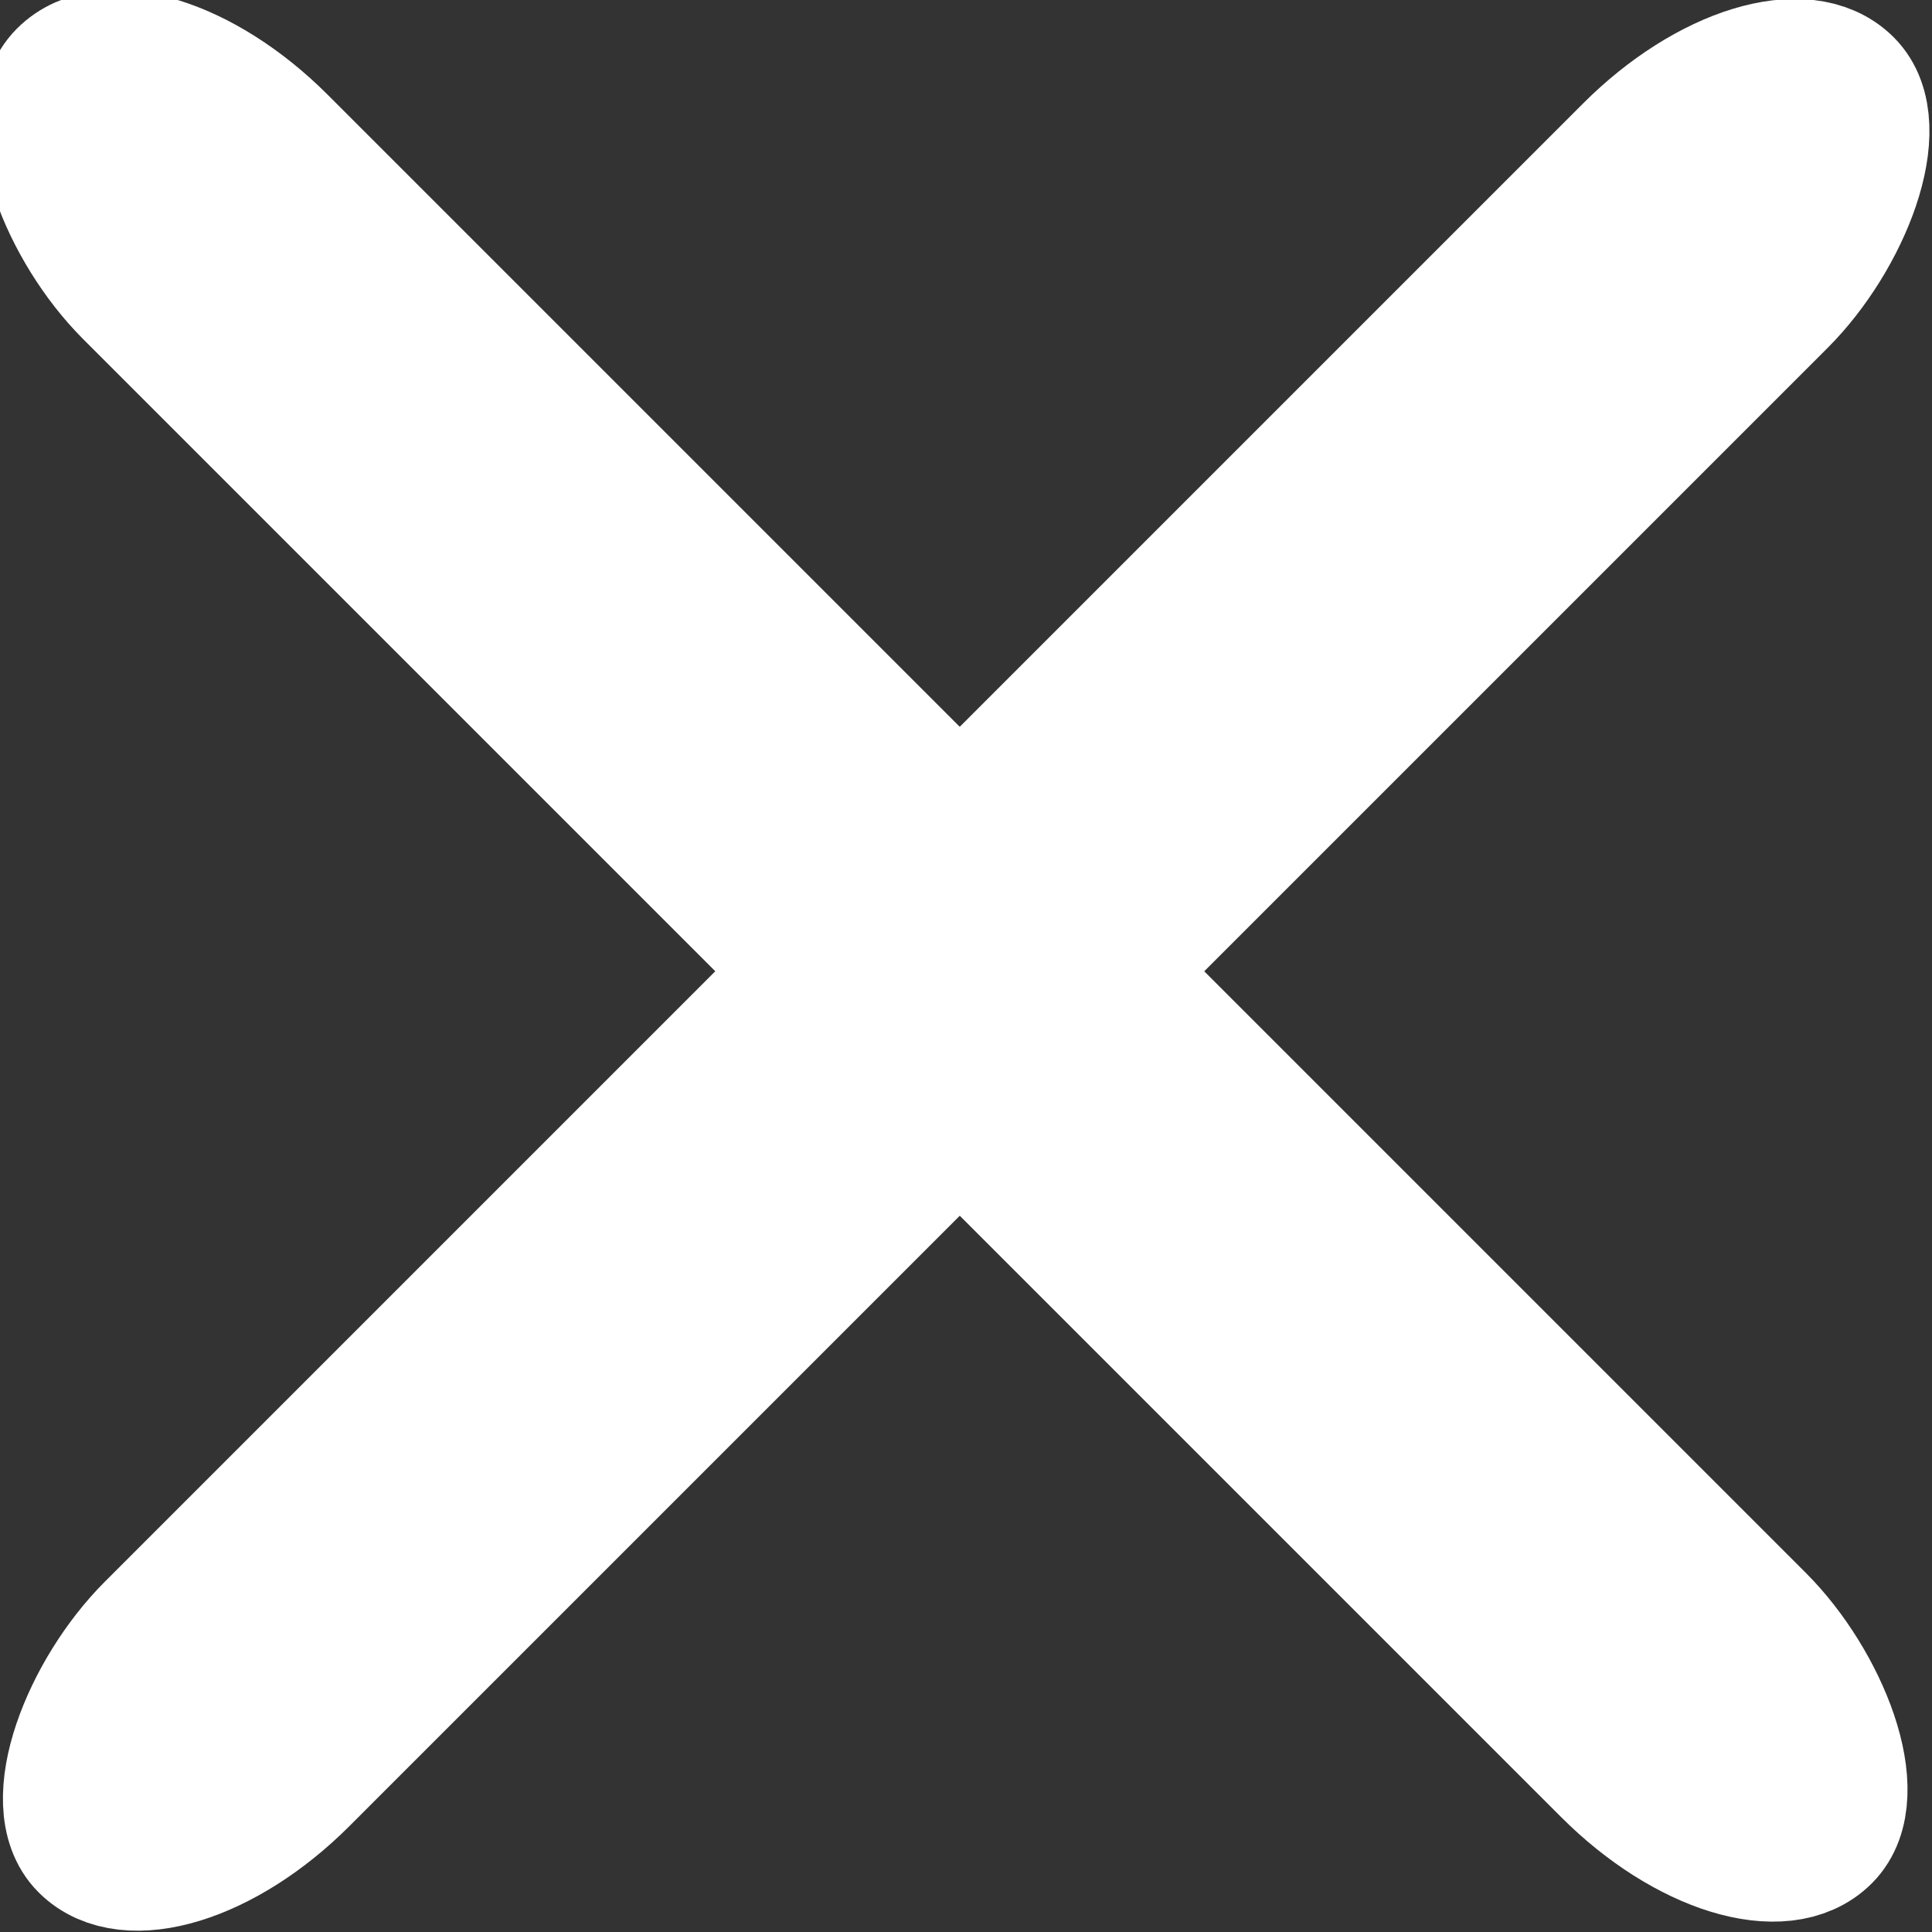
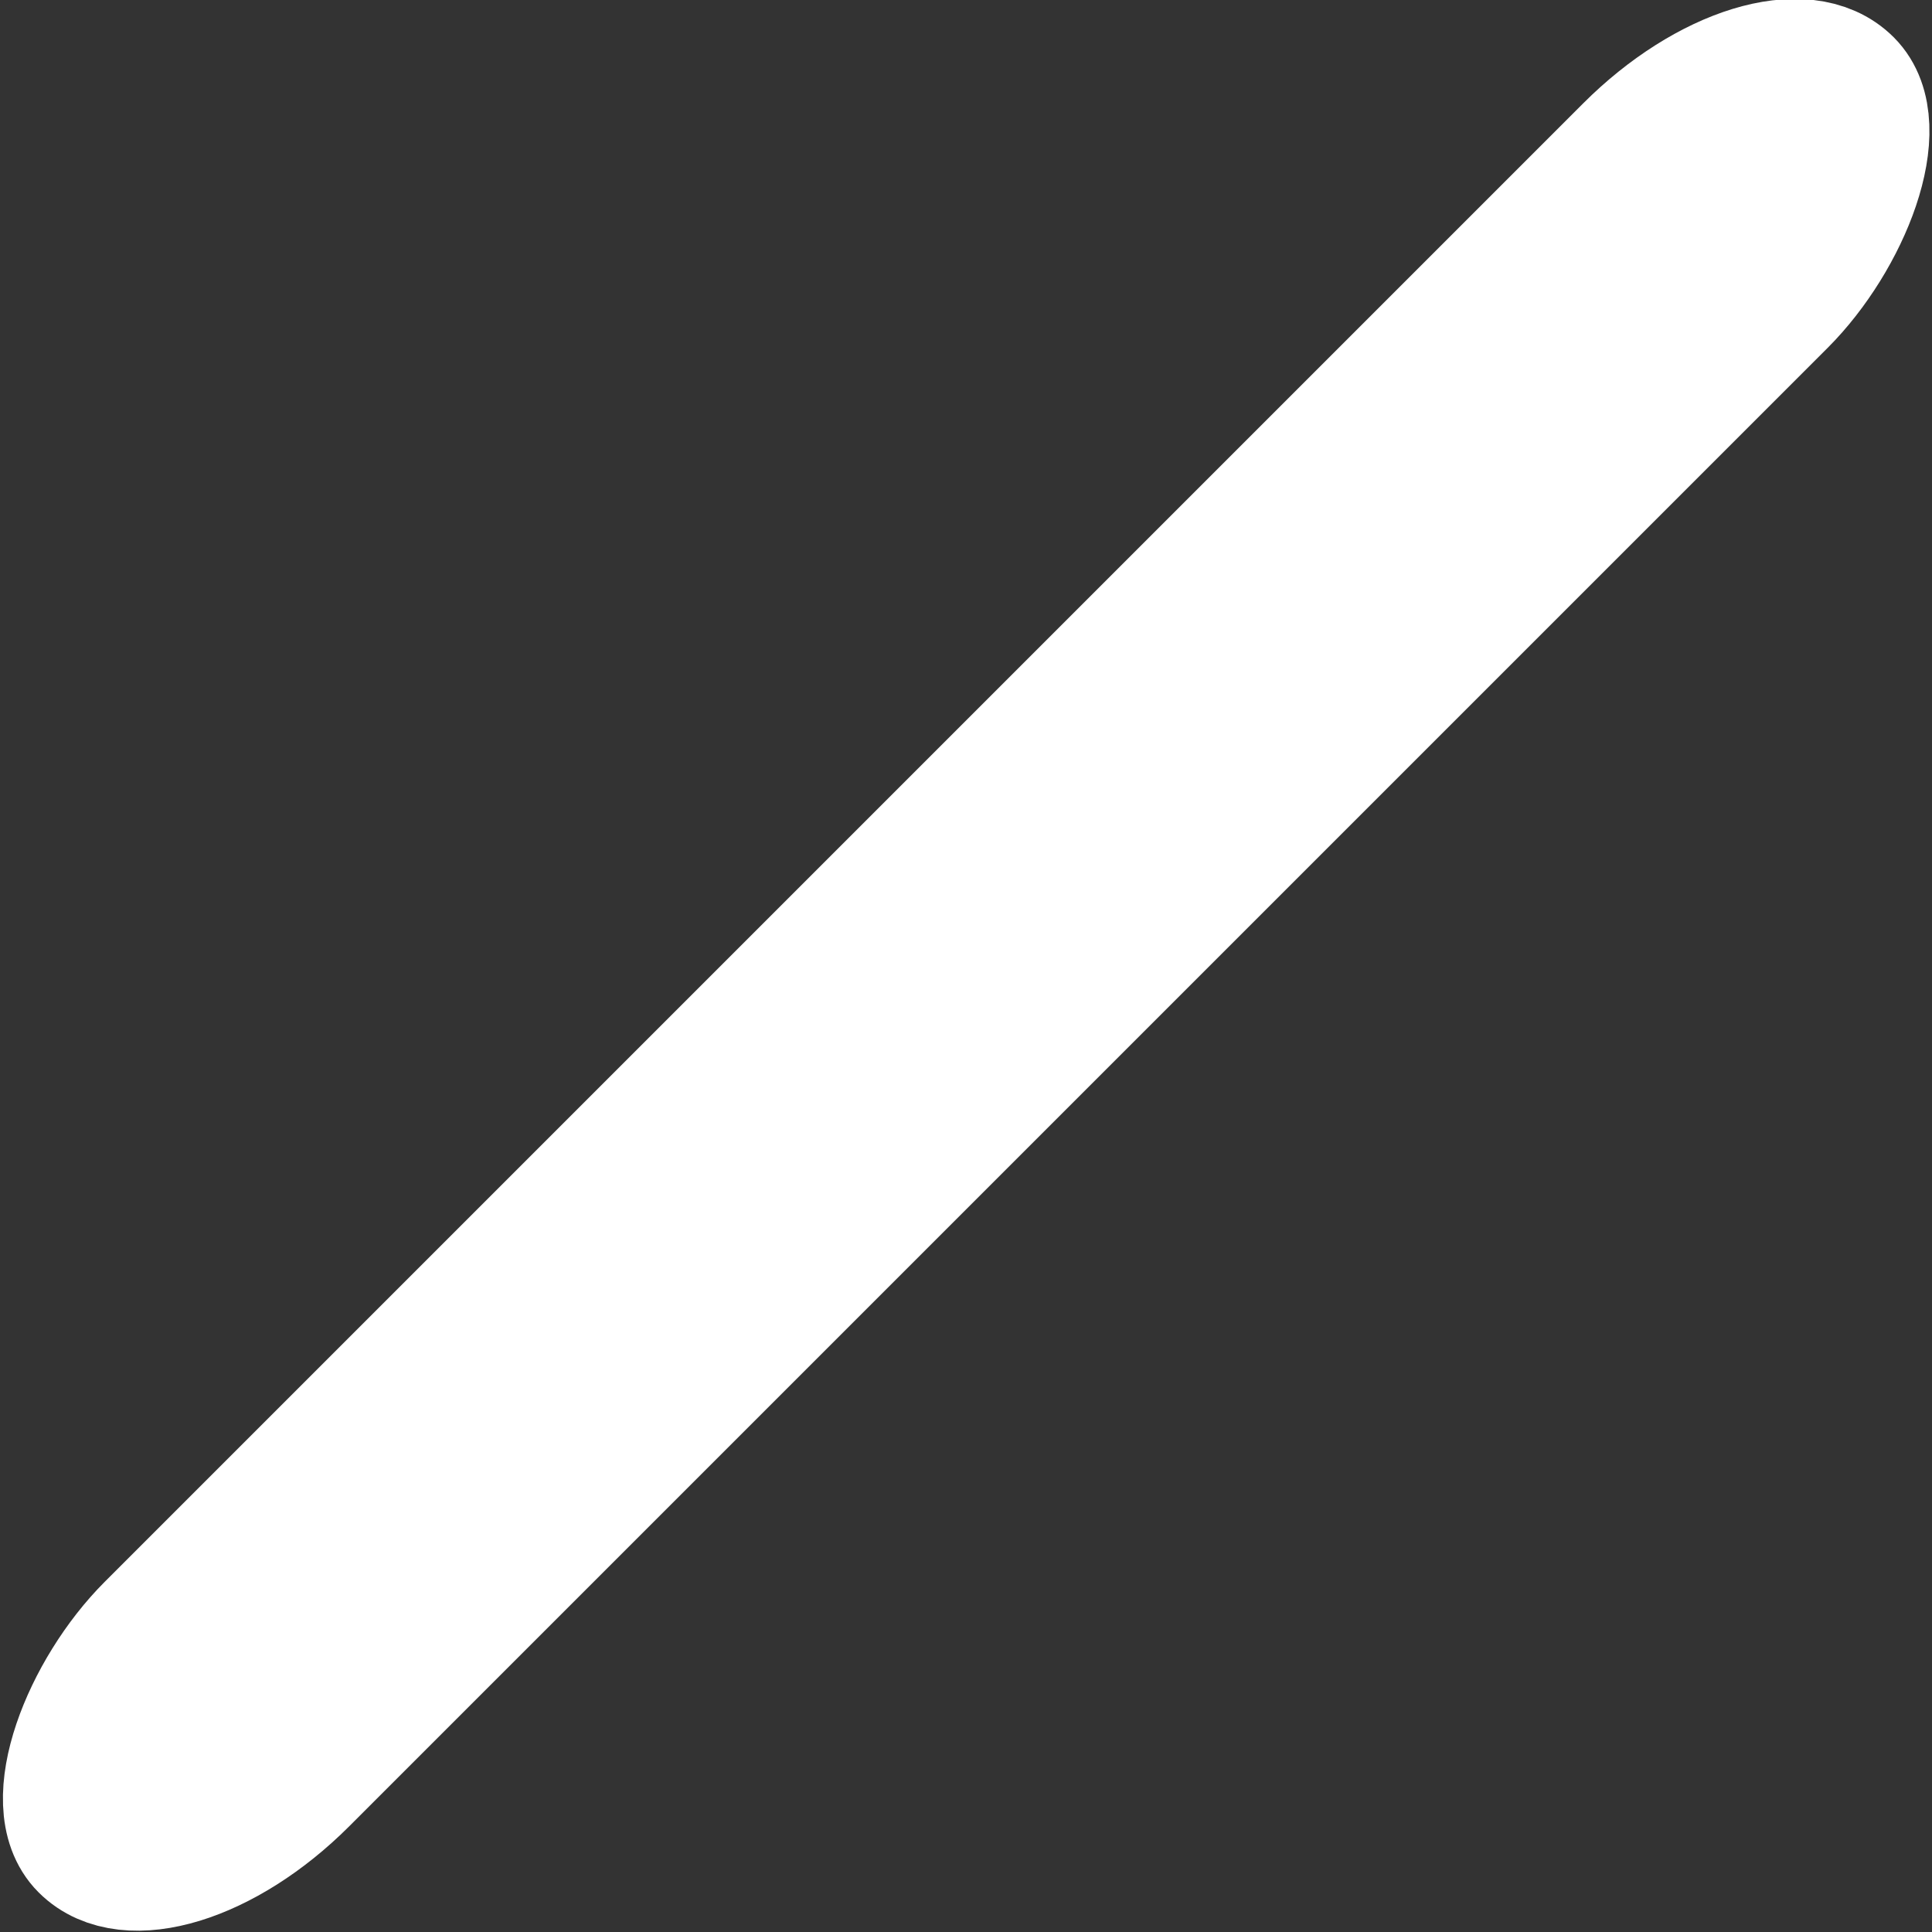
<svg xmlns="http://www.w3.org/2000/svg" width="8.633mm" height="8.633mm" version="1.1" viewBox="0 0 8.633 8.633" xml:space="preserve">
  <rect x="0" y="0" width="8.633" height="8.633" fill="#333333" stroke="none" />
  <g transform="translate(-630.34 -259.81)" fill="#fff" stroke="#fff" stroke-linecap="round" stroke-linejoin="round" stroke-width=".6">
    <rect transform="rotate(45)" x="635.06" y="-267.57" width=".945" height="11.123" ry=".89" stop-color="#000000" />
-     <rect transform="matrix(-.707 .707 .707 .707 0 0)" x="-262.48" y="629.97" width=".945" height="11.123" ry=".89" stop-color="#000000" />
  </g>
</svg>